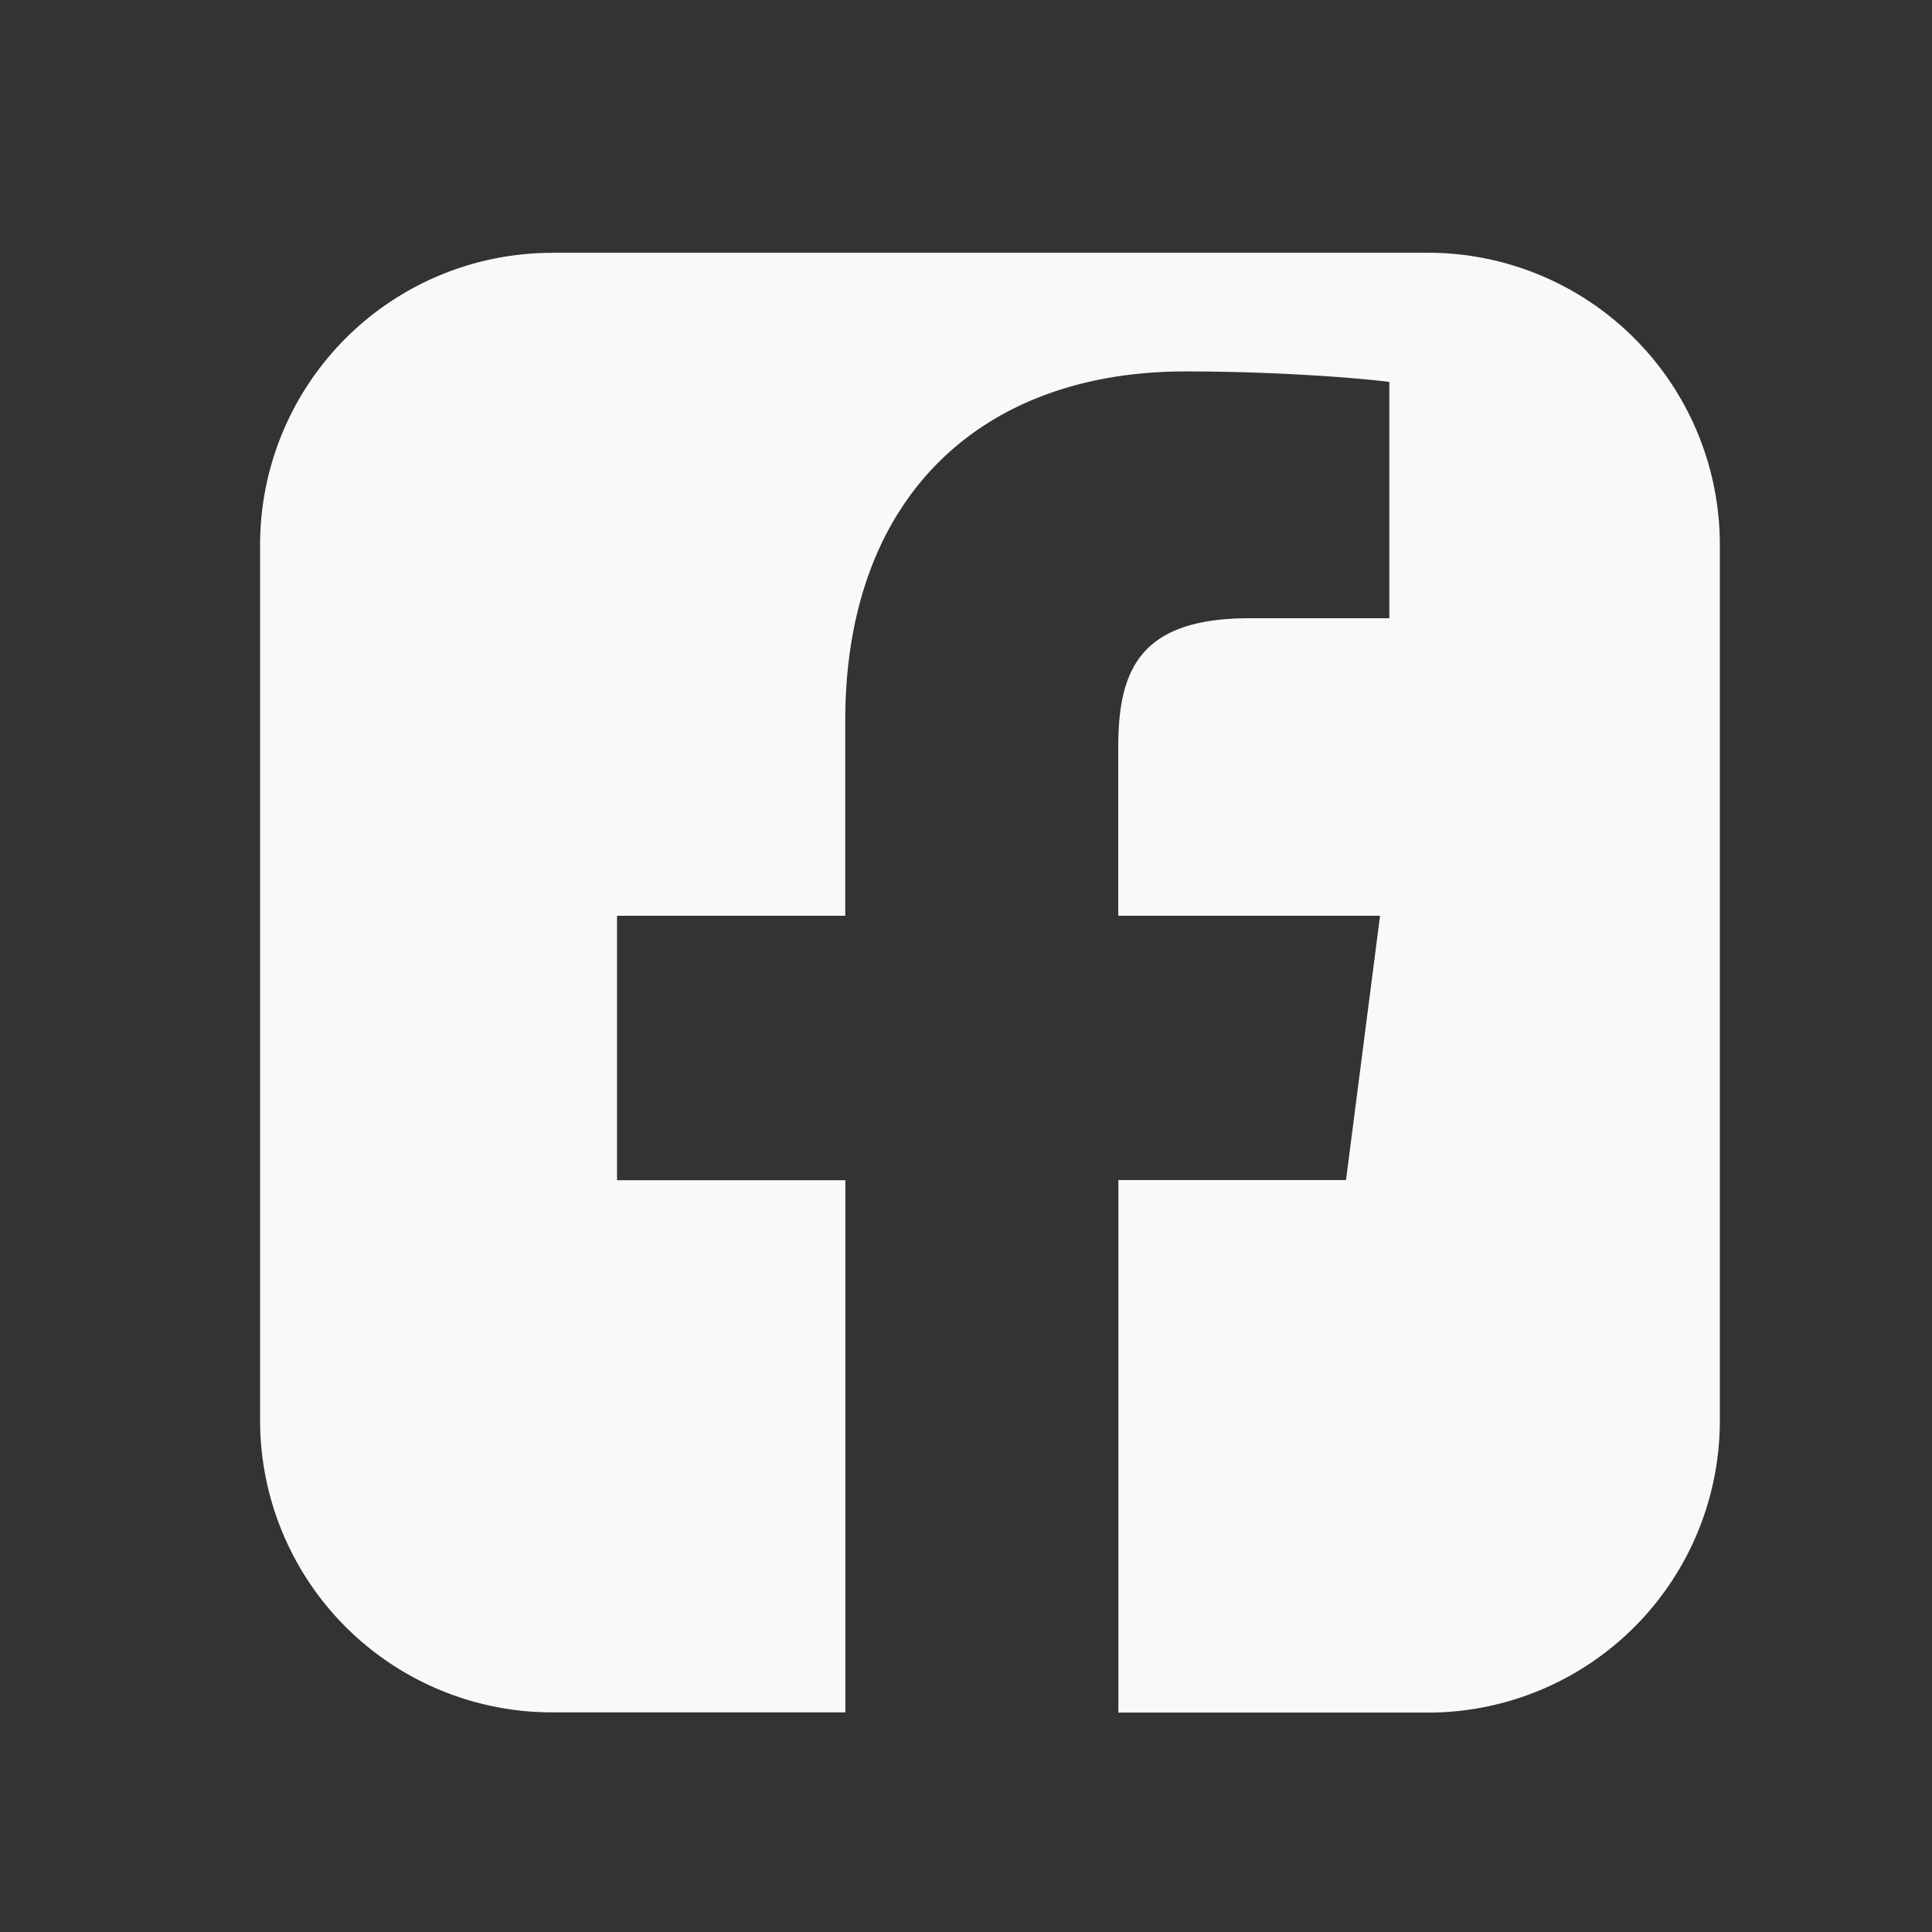
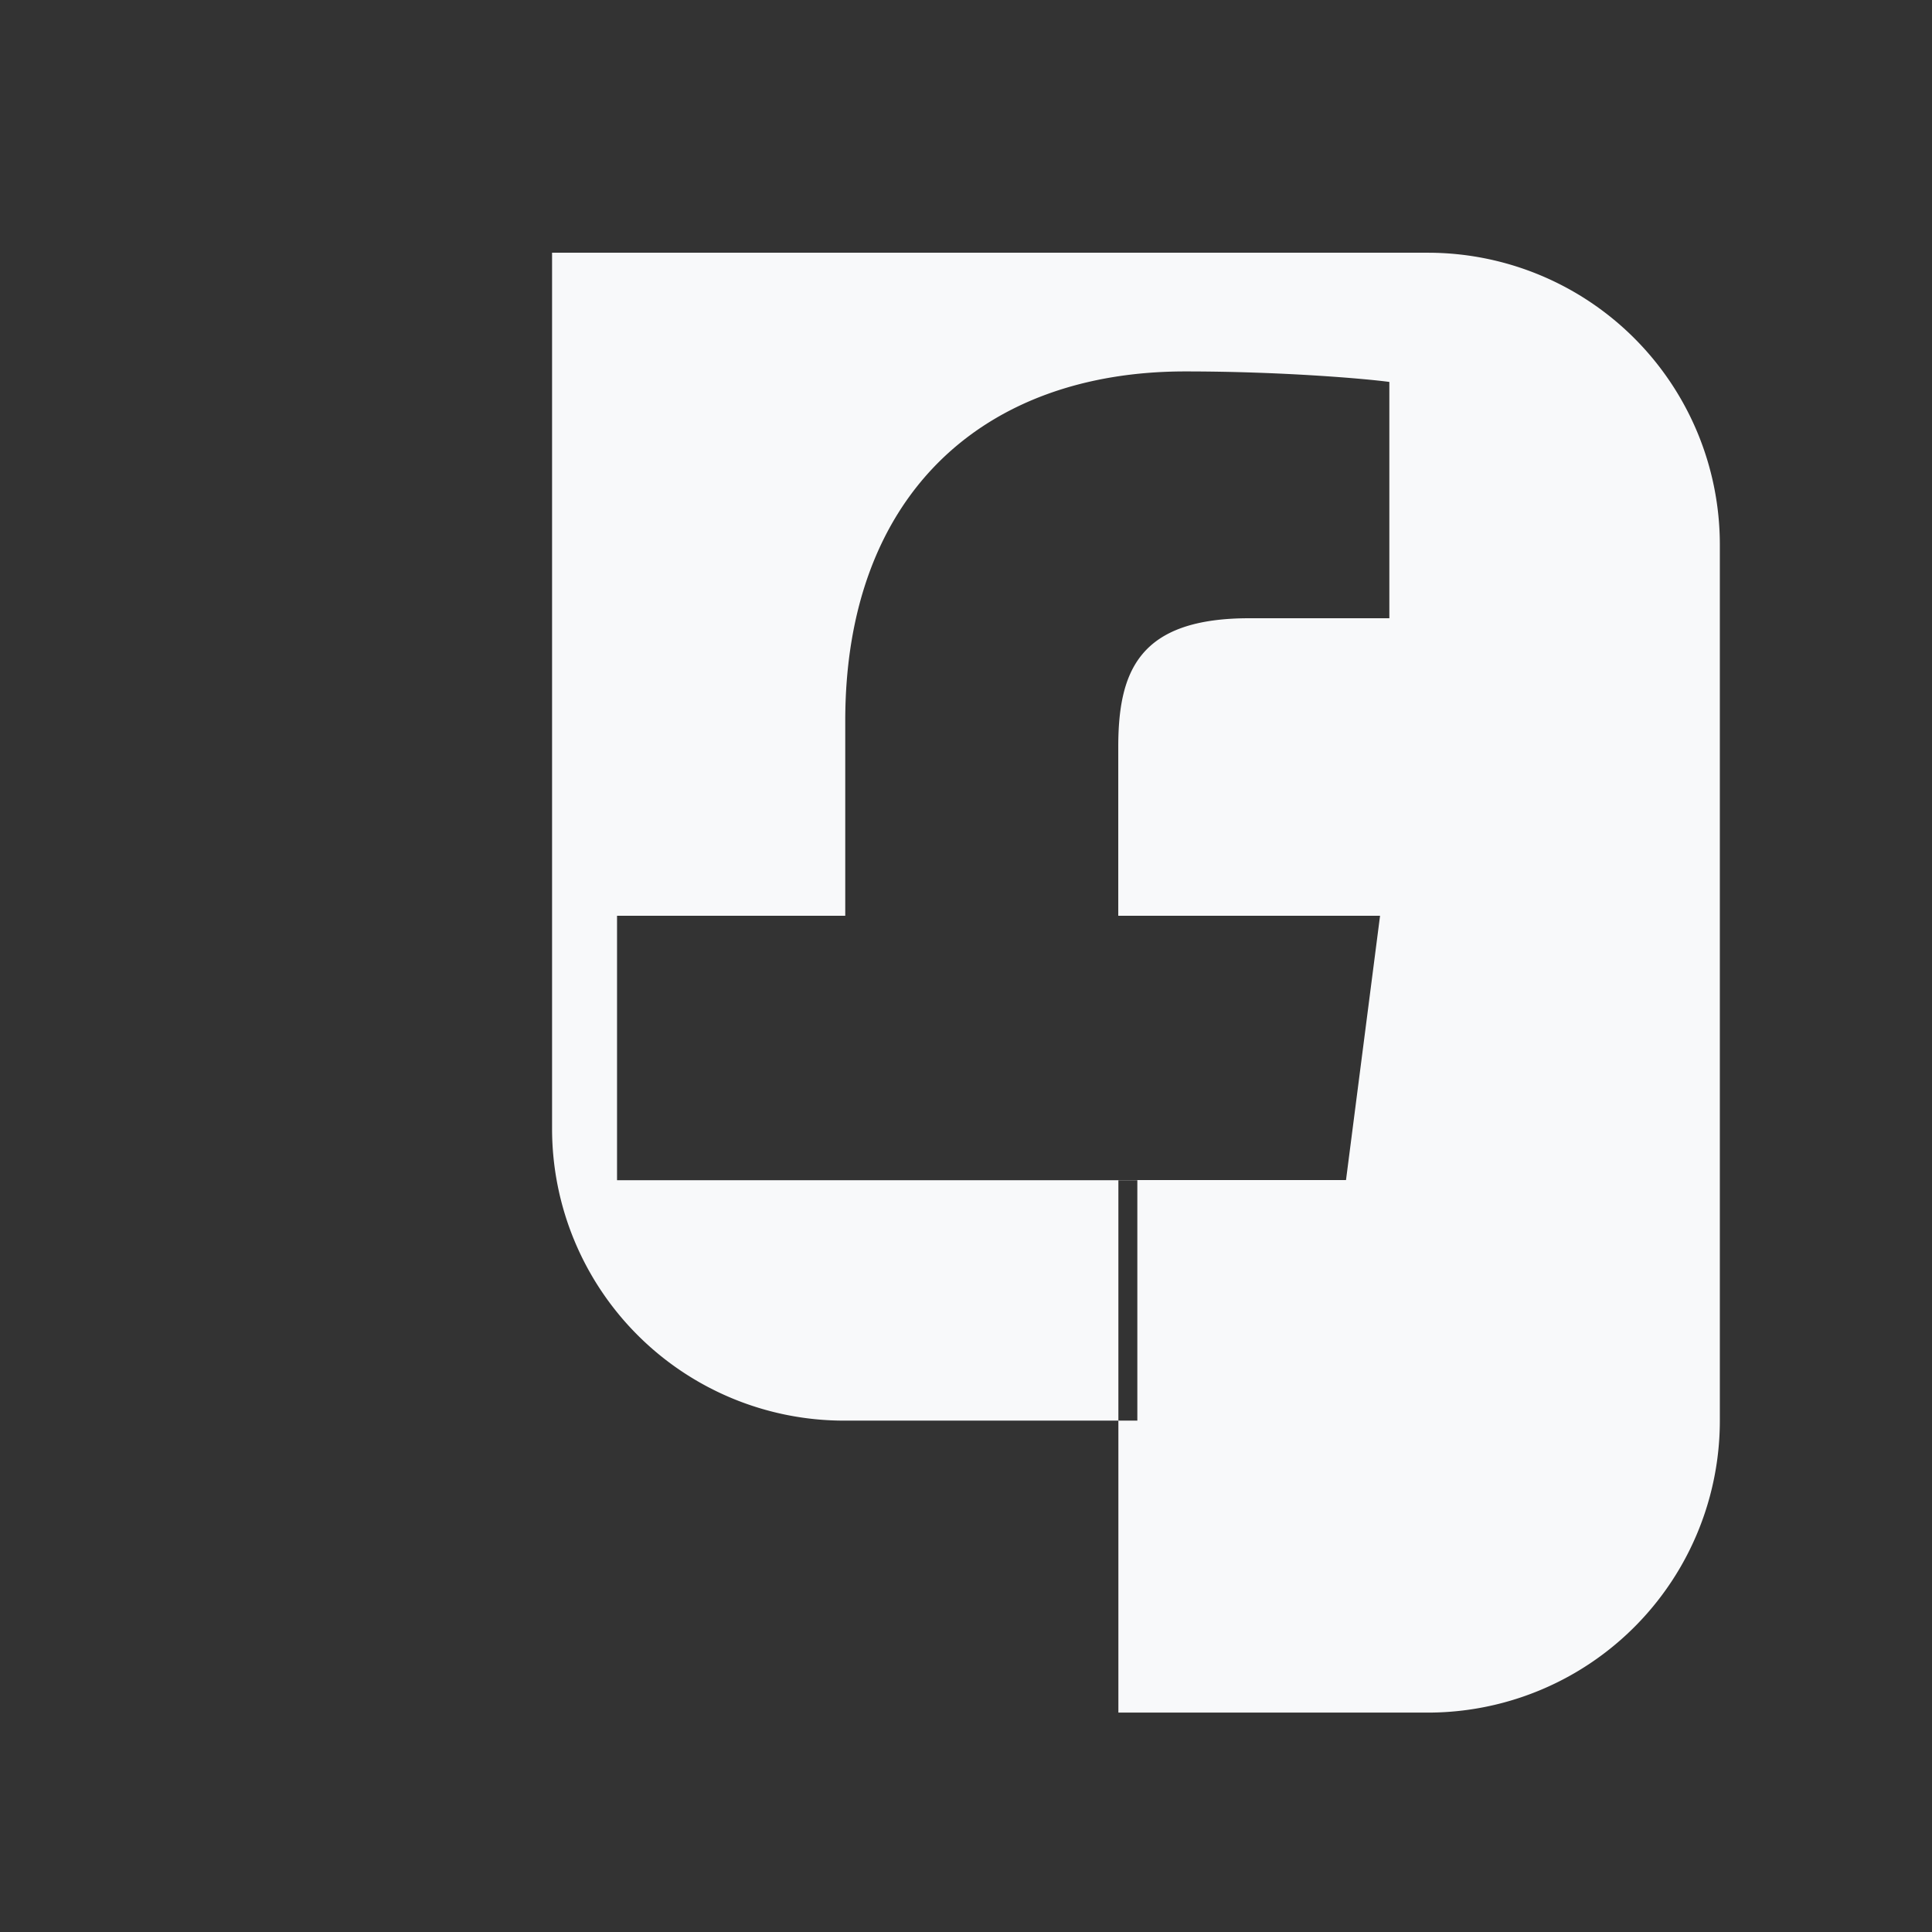
<svg xmlns="http://www.w3.org/2000/svg" width="16" height="16" fill="none" viewBox="0 0 16 16">
  <rect x="0" y="0" width="16" height="16" fill="#333333" stroke="none" />
-   <path fill="#F8F9FA" fill-rule="evenodd" d="M4.572 2.094A2.418 2.418 0 0 0 2.154 4.51v7.254a2.418 2.418 0 0 0 2.418 2.417h2.429V9.774H5.11v-2.19H7V5.97c0-1.874 1.144-2.894 2.816-2.894.801 0 1.489.06 1.69.087V5.12h-1.16c-.909 0-1.085.432-1.085 1.066v1.398h2.168l-.282 2.189H9.262v4.41h2.563a2.418 2.418 0 0 0 2.418-2.418V4.51a2.418 2.418 0 0 0-2.418-2.417H4.572Z" clip-rule="evenodd" />
+   <path fill="#F8F9FA" fill-rule="evenodd" d="M4.572 2.094v7.254a2.418 2.418 0 0 0 2.418 2.417h2.429V9.774H5.11v-2.19H7V5.97c0-1.874 1.144-2.894 2.816-2.894.801 0 1.489.06 1.69.087V5.12h-1.16c-.909 0-1.085.432-1.085 1.066v1.398h2.168l-.282 2.189H9.262v4.41h2.563a2.418 2.418 0 0 0 2.418-2.418V4.51a2.418 2.418 0 0 0-2.418-2.417H4.572Z" clip-rule="evenodd" />
</svg>